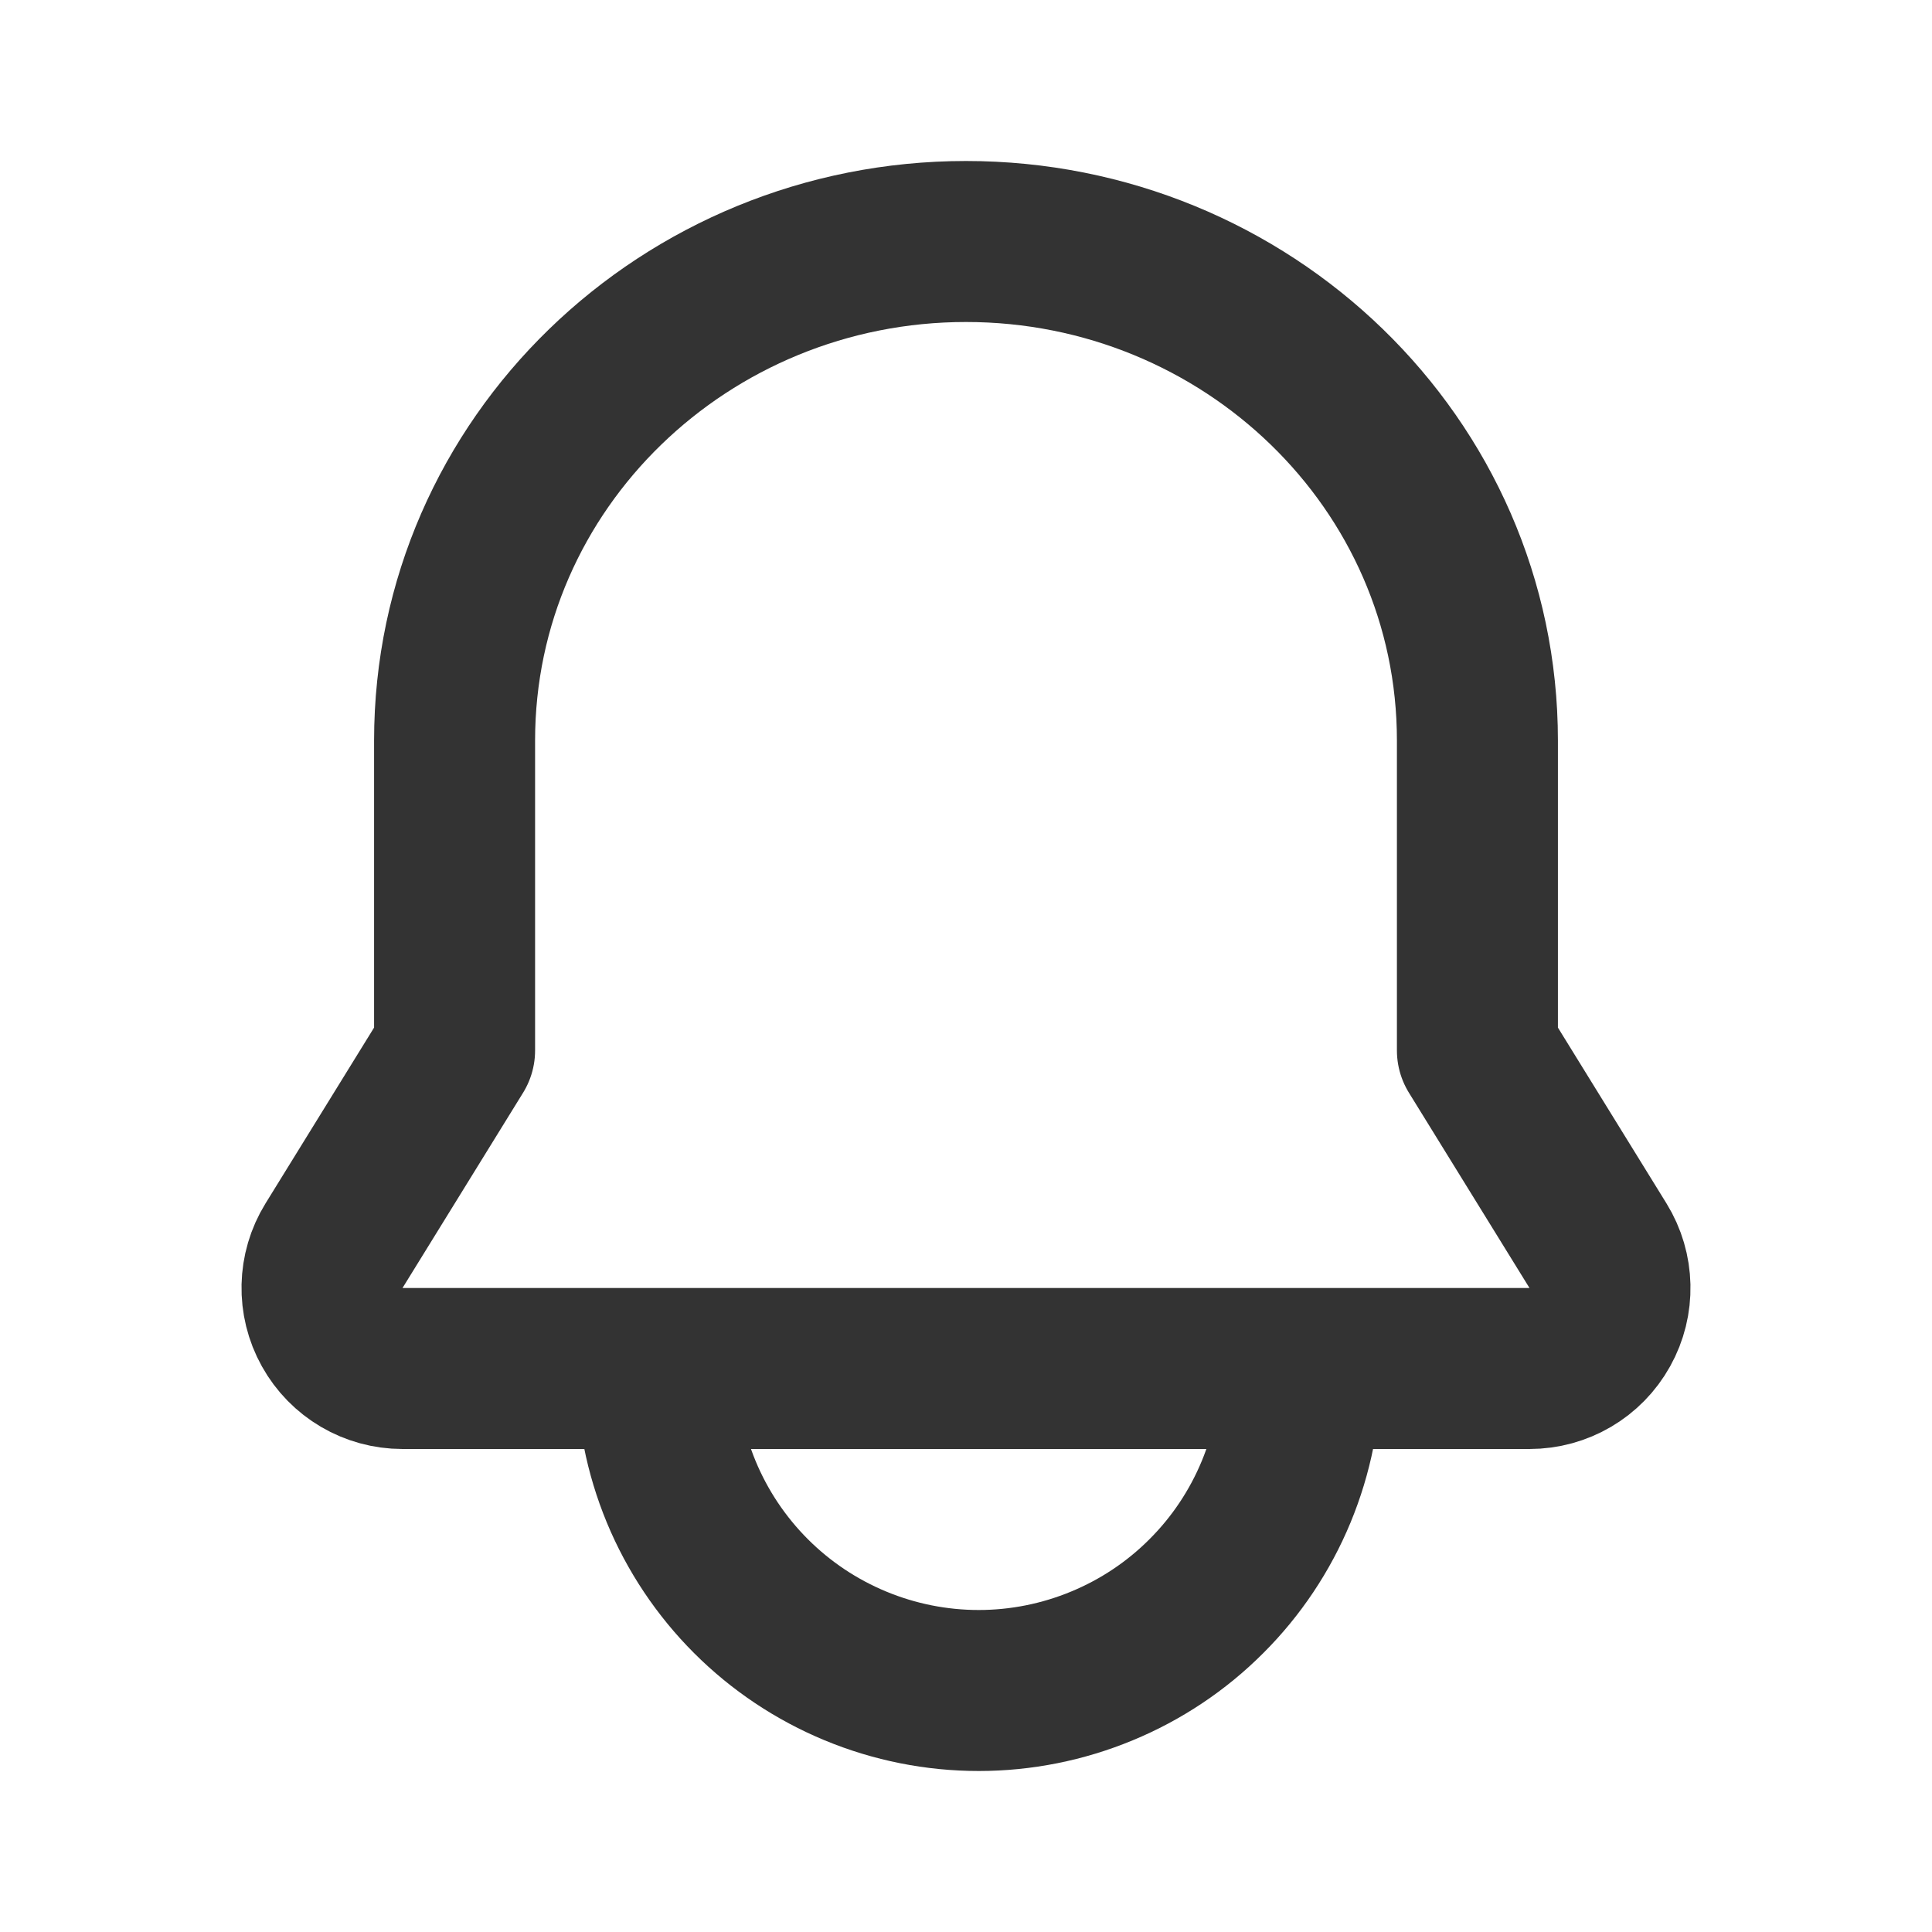
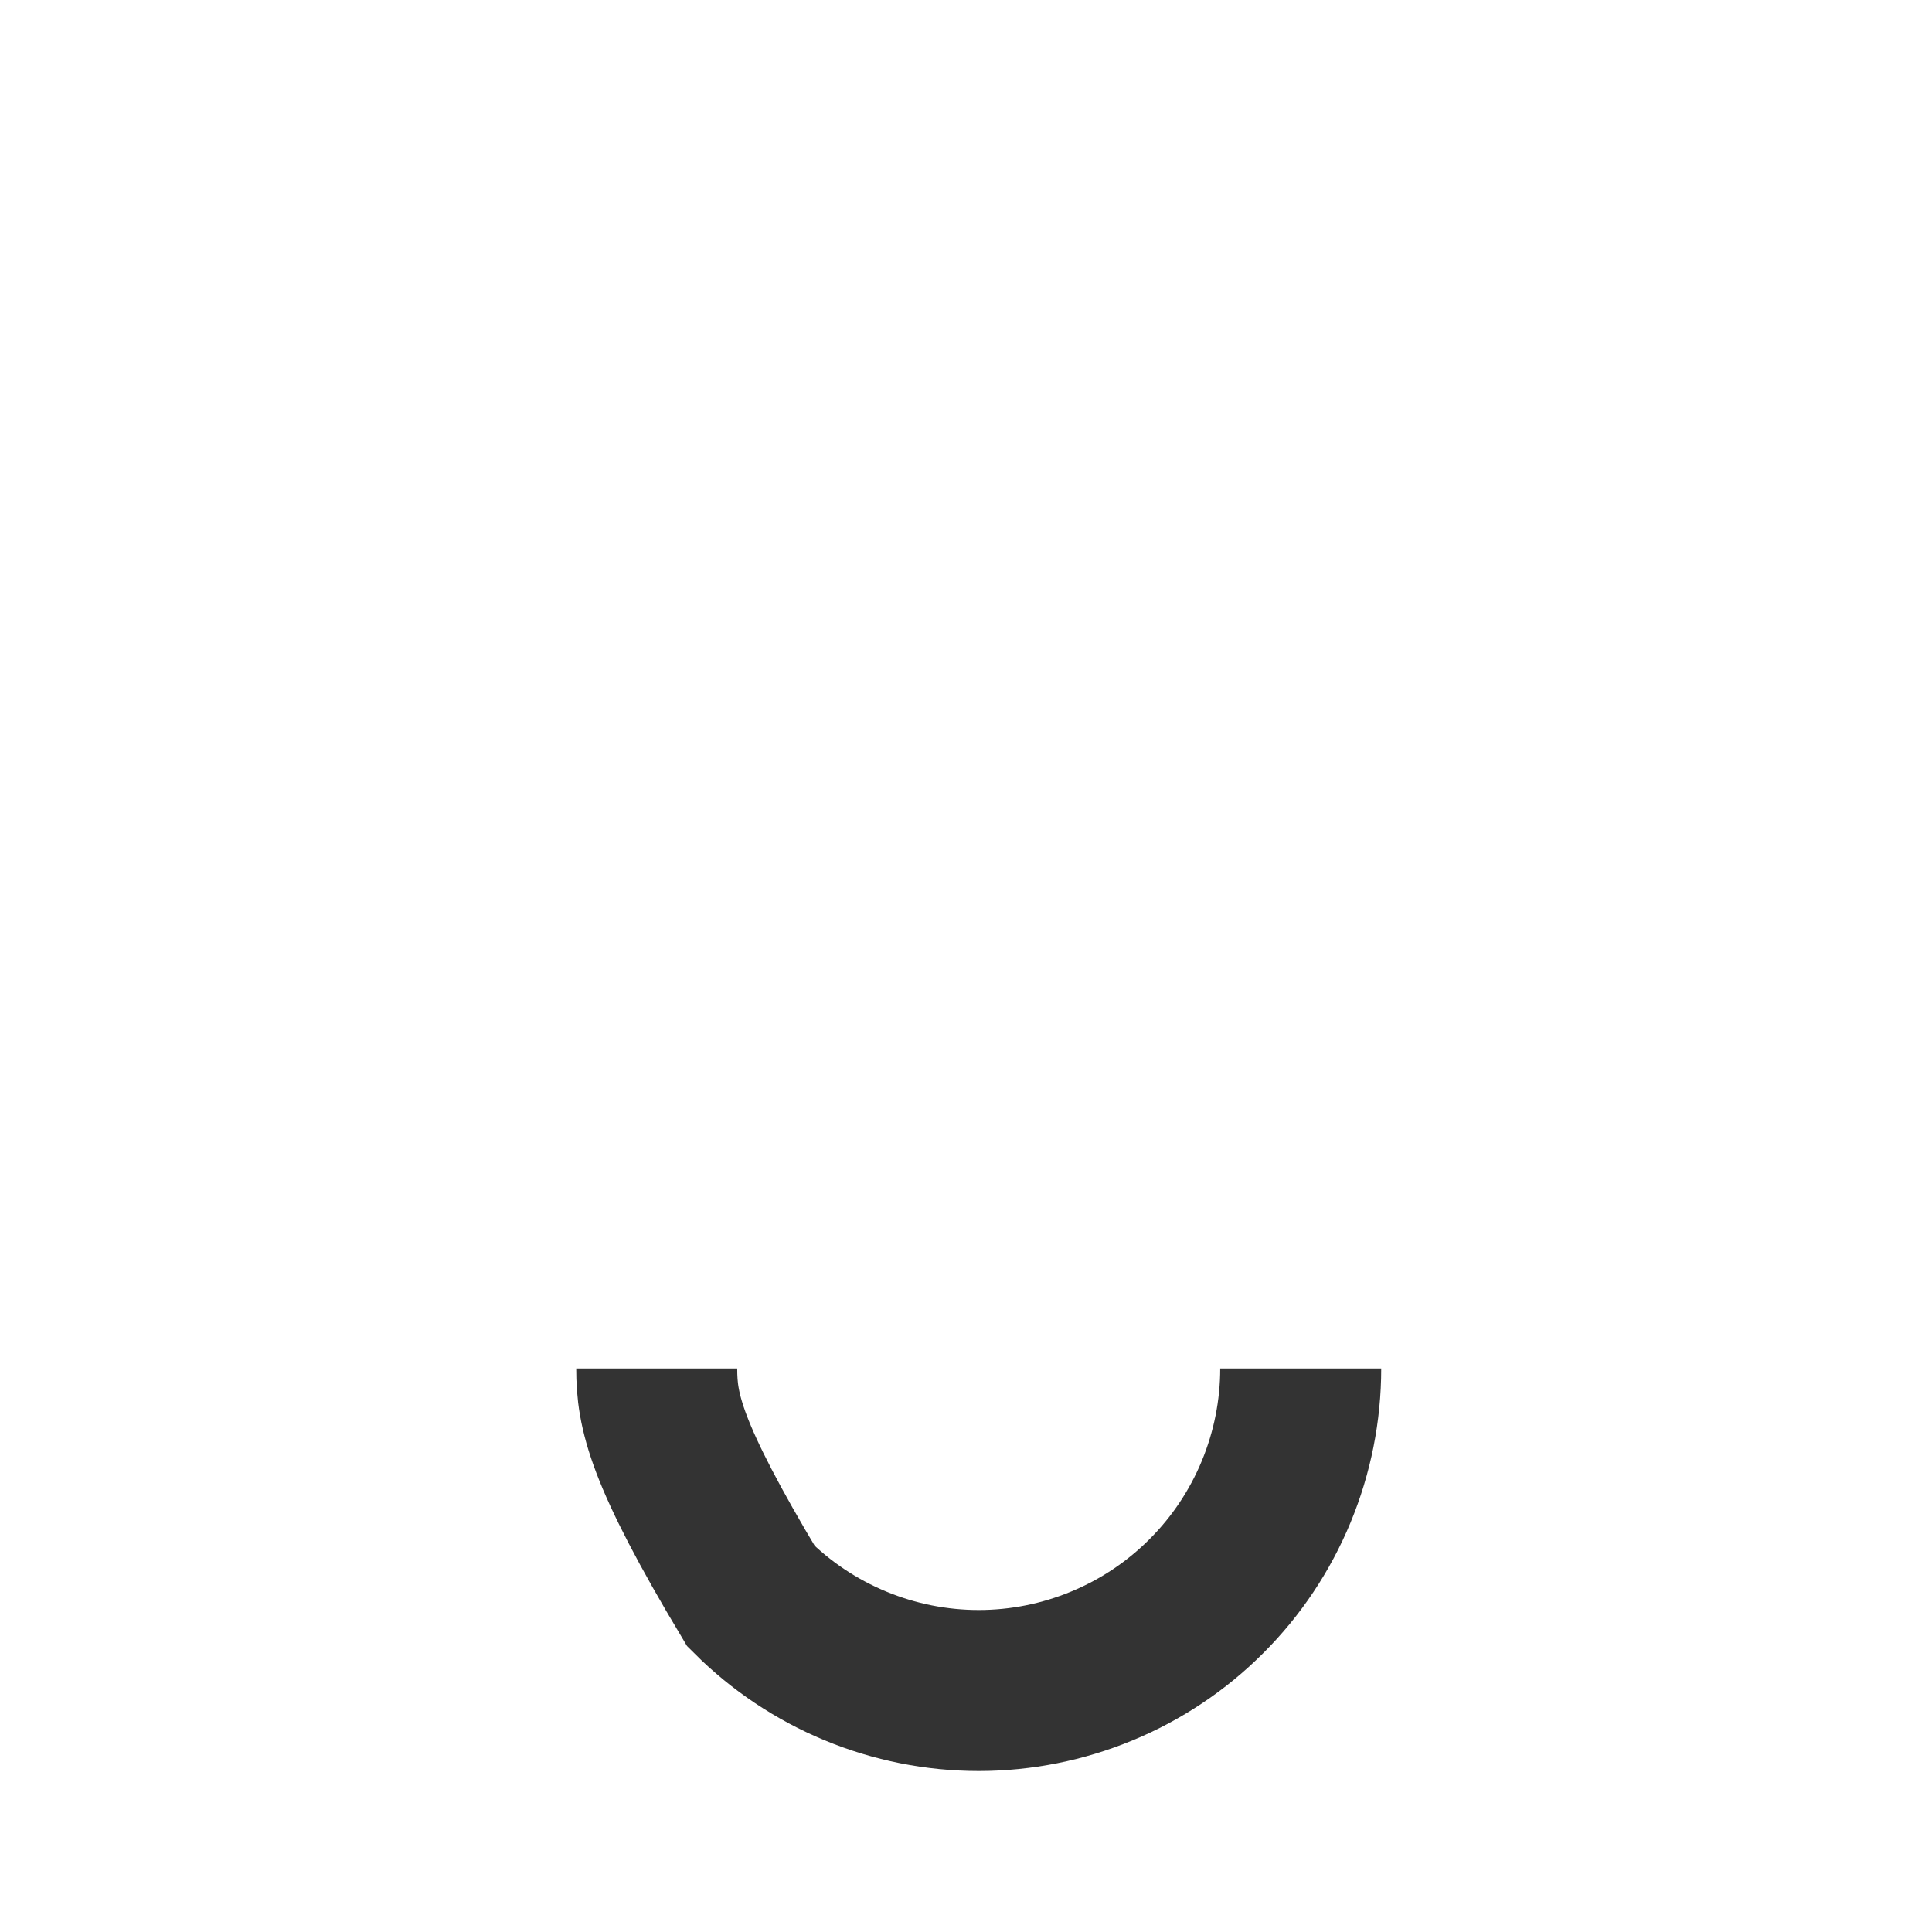
<svg xmlns="http://www.w3.org/2000/svg" width="24" height="24" viewBox="0 0 24 24" fill="none">
  <g id="bell">
-     <path id="Union" d="M19.851 15.475L18.353 13.049V9.2C18.353 5.749 15.481 3 12 3C8.519 3 5.647 5.749 5.647 9.2V13.049L4.149 15.475C3.959 15.783 3.95 16.17 4.127 16.487C4.303 16.804 4.637 17 5 17H19C19.363 17 19.697 16.804 19.873 16.487C20.05 16.17 20.041 15.783 19.851 15.475Z" stroke="#333333" stroke-width="2" stroke-linejoin="round" />
-     <path id="Ellipse 120" d="M16.158 17C16.158 17.525 16.054 18.045 15.853 18.531C15.652 19.016 15.358 19.457 14.986 19.828C14.615 20.2 14.174 20.494 13.688 20.695C13.203 20.896 12.683 21 12.158 21C11.632 21 11.112 20.896 10.627 20.695C10.142 20.494 9.701 20.2 9.329 19.828C8.958 19.457 8.663 19.016 8.462 18.531C8.261 18.045 8.158 17.525 8.158 17" stroke="#333333" stroke-width="2" />
+     <path id="Ellipse 120" d="M16.158 17C16.158 17.525 16.054 18.045 15.853 18.531C15.652 19.016 15.358 19.457 14.986 19.828C14.615 20.2 14.174 20.494 13.688 20.695C13.203 20.896 12.683 21 12.158 21C11.632 21 11.112 20.896 10.627 20.695C10.142 20.494 9.701 20.2 9.329 19.828C8.261 18.045 8.158 17.525 8.158 17" stroke="#333333" stroke-width="2" />
  </g>
</svg>